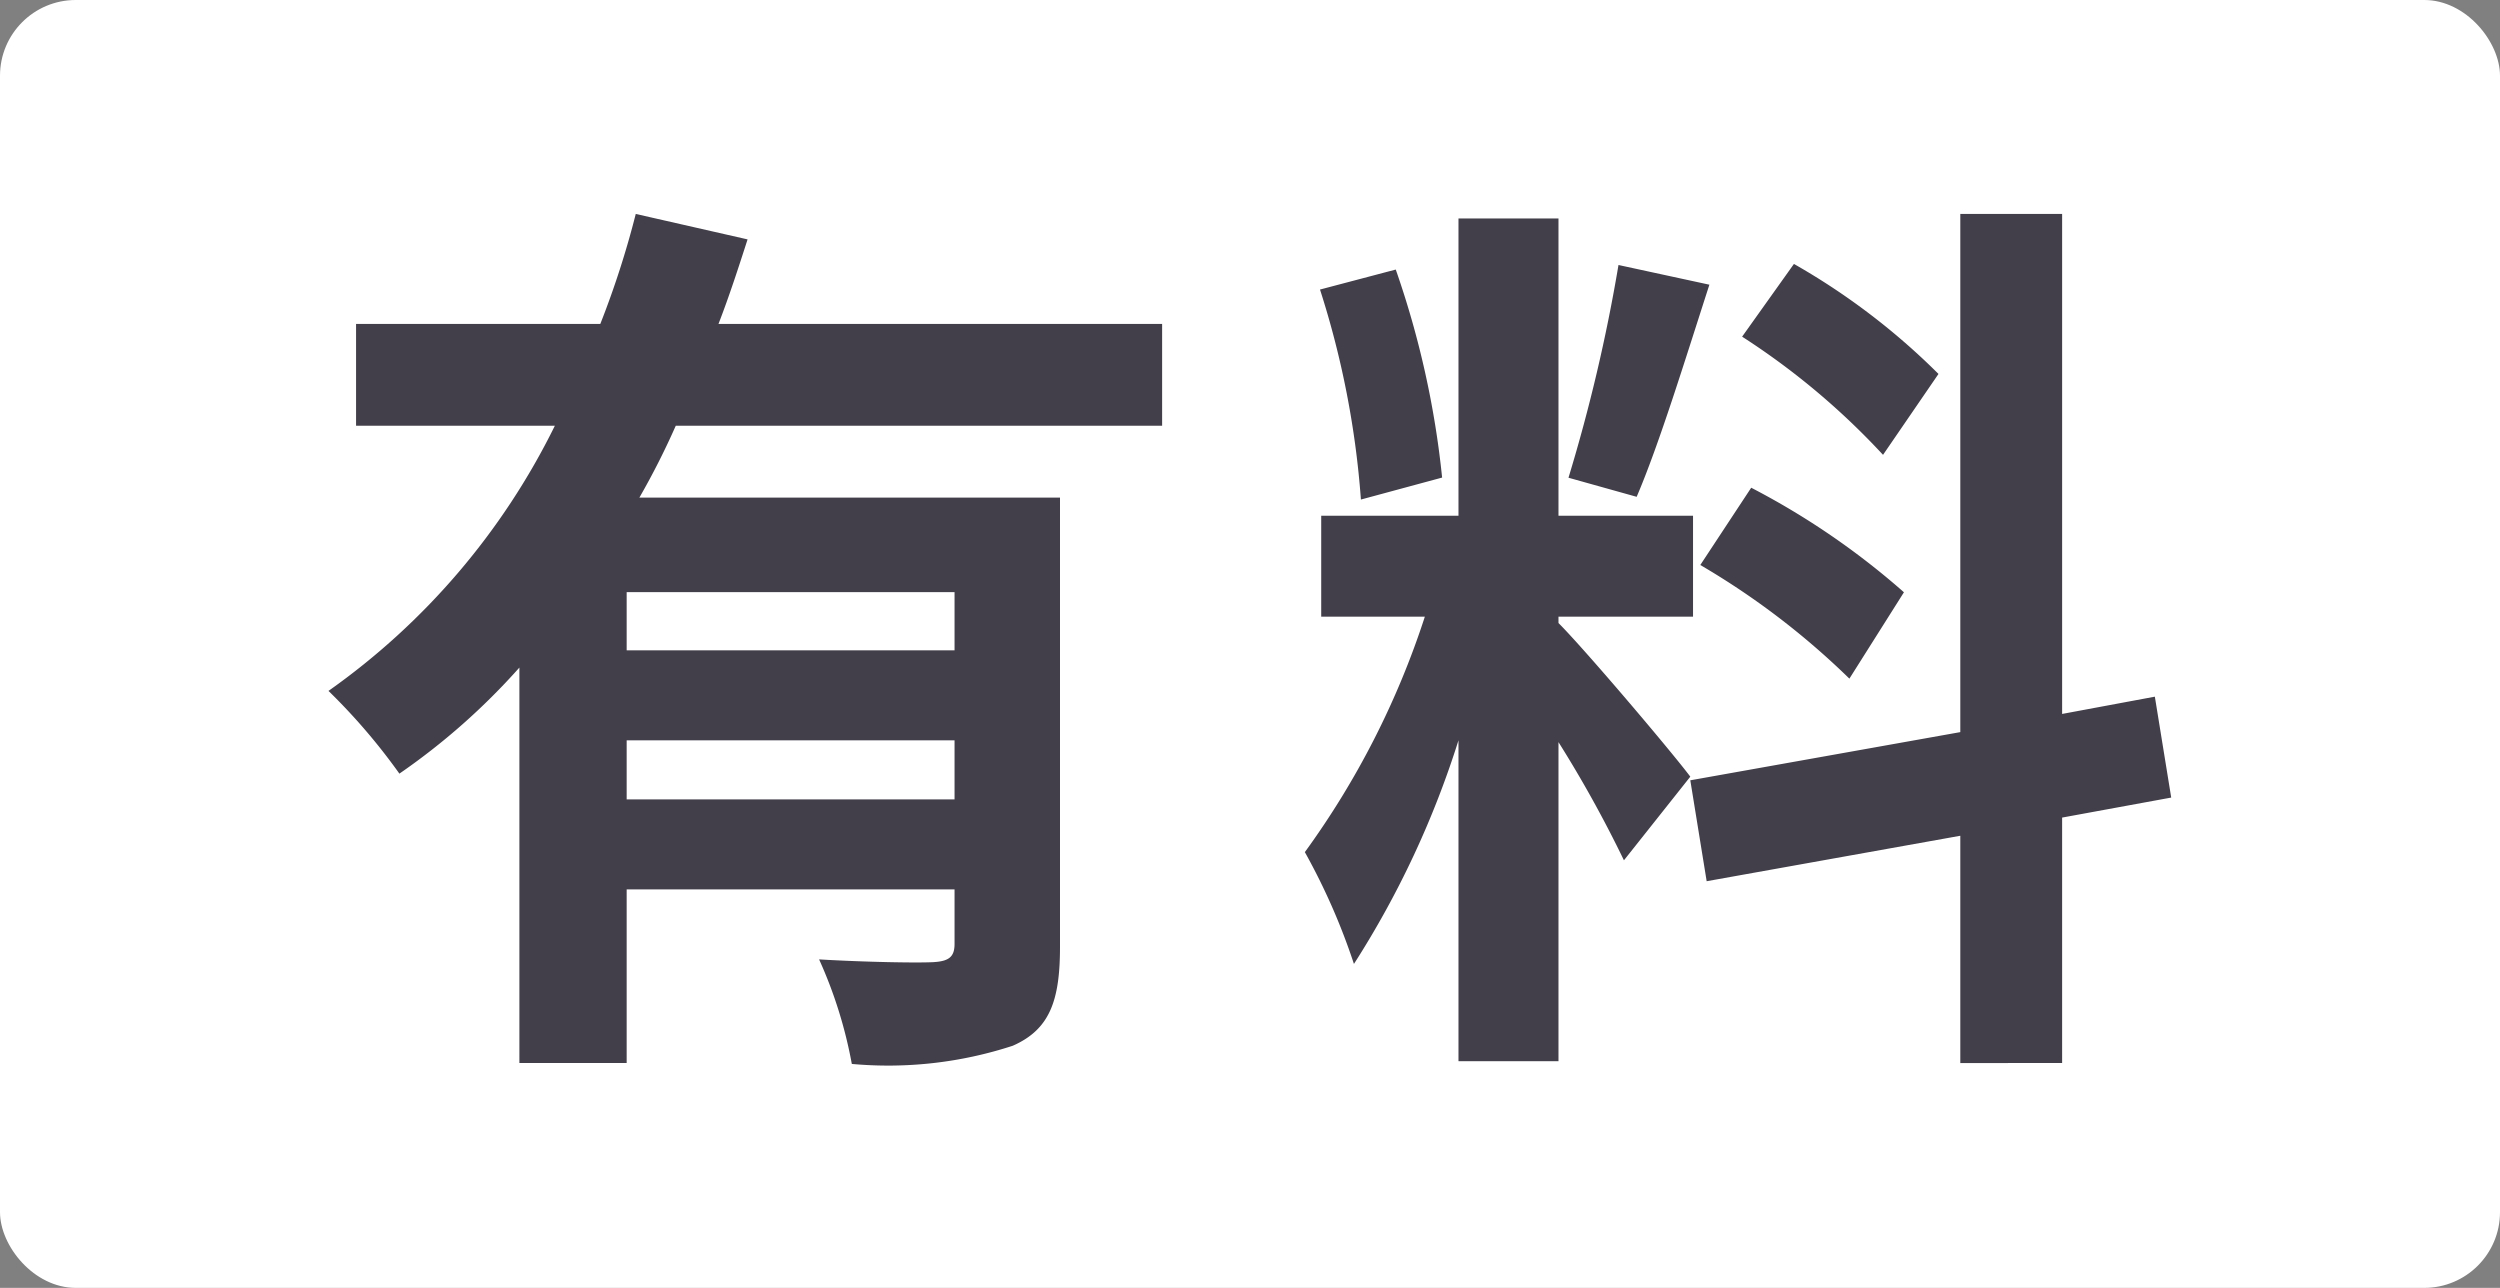
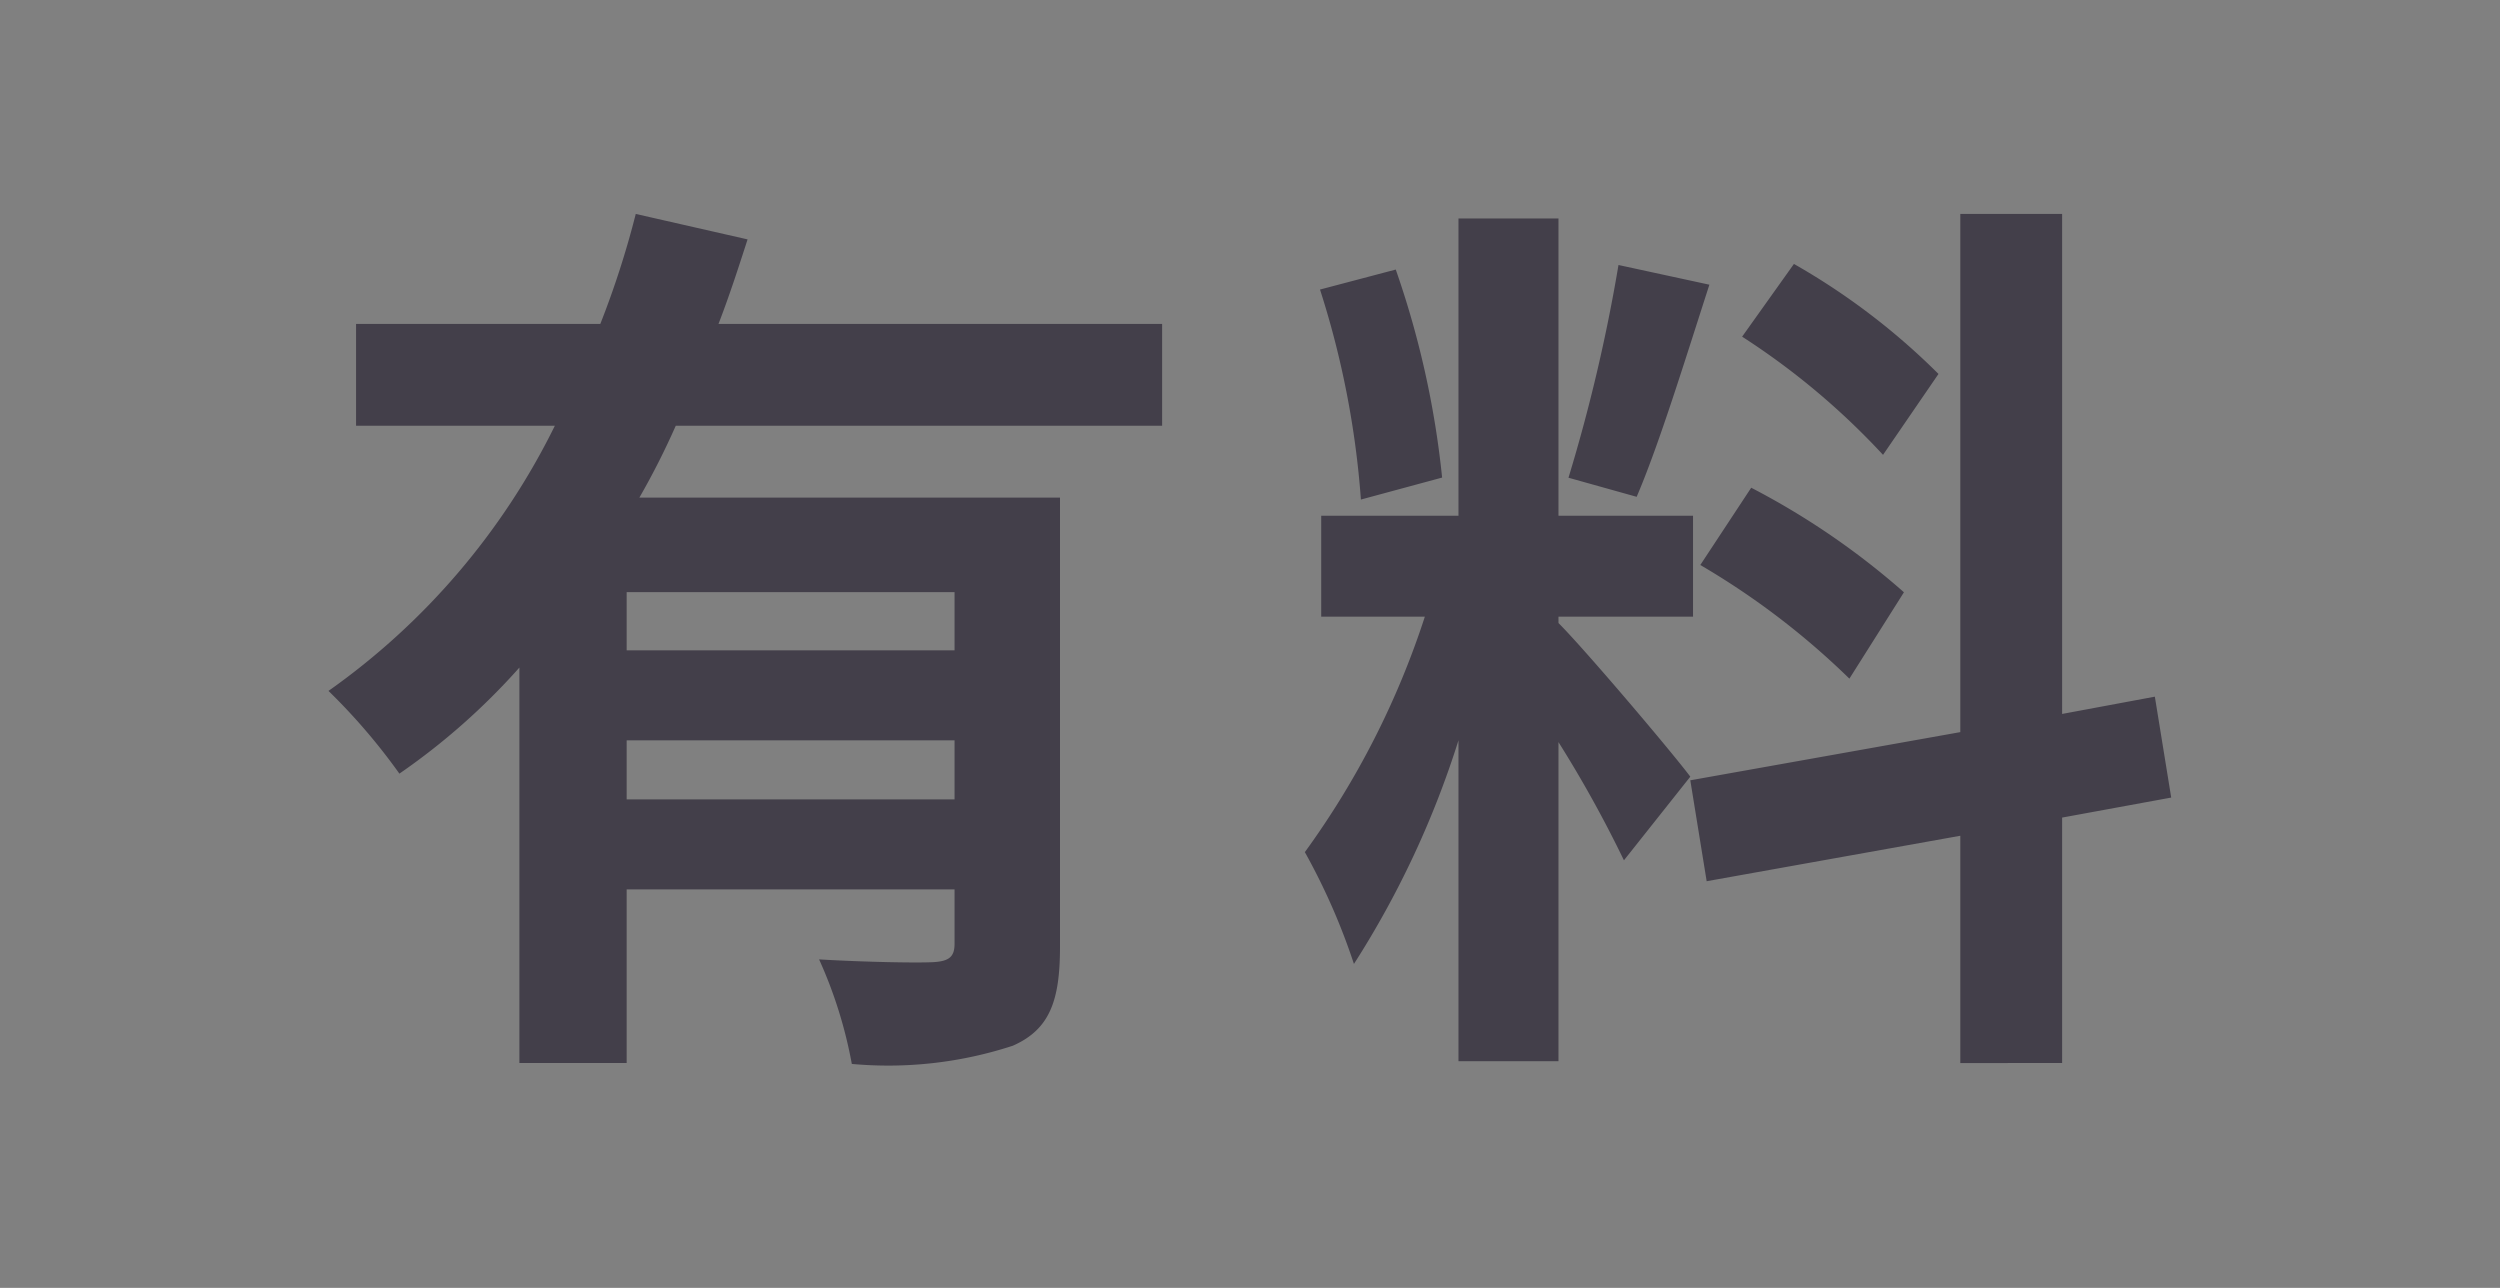
<svg xmlns="http://www.w3.org/2000/svg" width="33" height="17" viewBox="0 0 33 17">
  <rect x="0" y="0" width="33" height="17" fill="#808080" stroke="none" />
  <g id="Tag_有料" transform="translate(-0.5)">
-     <rect id="長方形_93" data-name="長方形 93" width="33" height="17" rx="1" transform="translate(0.5)" fill="#fff" />
    <path id="パス_293" data-name="パス 293" d="M13.1,8.926H8.772V8.158H13.1ZM8.772,10.894v-.78H13.1v.78ZM15.84,5.962V4.618H9.984c.144-.372.264-.744.384-1.116L8.892,3.166a11.972,11.972,0,0,1-.468,1.452H5.2V5.962H7.824a9.319,9.319,0,0,1-2.988,3.5,8.042,8.042,0,0,1,.936,1.092,8.8,8.8,0,0,0,1.584-1.4v5.22H8.772V12.082H13.1v.72c0,.168-.072.228-.276.24s-.9,0-1.512-.036a5.923,5.923,0,0,1,.432,1.38,5.285,5.285,0,0,0,2.124-.24c.492-.216.624-.6.624-1.308V6.91H8.94a10.033,10.033,0,0,0,.48-.948Zm10.248-.684A9.018,9.018,0,0,0,24.18,3.826l-.684.96a9.655,9.655,0,0,1,1.86,1.56ZM22.944,7.8a10.148,10.148,0,0,1,1.968,1.5l.72-1.14a10.022,10.022,0,0,0-2.016-1.38Zm-1.08-3.96a22.321,22.321,0,0,1-.66,2.808l.9.252c.3-.7.648-1.836.96-2.8ZM19.536,6.646A12.031,12.031,0,0,0,18.924,3.9l-1,.264a11.866,11.866,0,0,1,.54,2.772Zm3.276,3.948c-.252-.336-1.392-1.68-1.74-2.028V8.482h1.776V7.15H21.072V3.226h-1.32V7.15H17.94V8.482h1.368a11.109,11.109,0,0,1-1.584,3.108,8.48,8.48,0,0,1,.648,1.476,12.315,12.315,0,0,0,1.38-2.952V14.35h1.32V10.138a16.03,16.03,0,0,1,.864,1.56Zm6.348.276-.216-1.332-1.224.228v-6.6H26.376v6.84l-3.564.636.216,1.332,3.348-.6v3H27.72v-3.24Z" transform="translate(0 -0.342)" fill="#433f4a" />
  </g>
</svg>